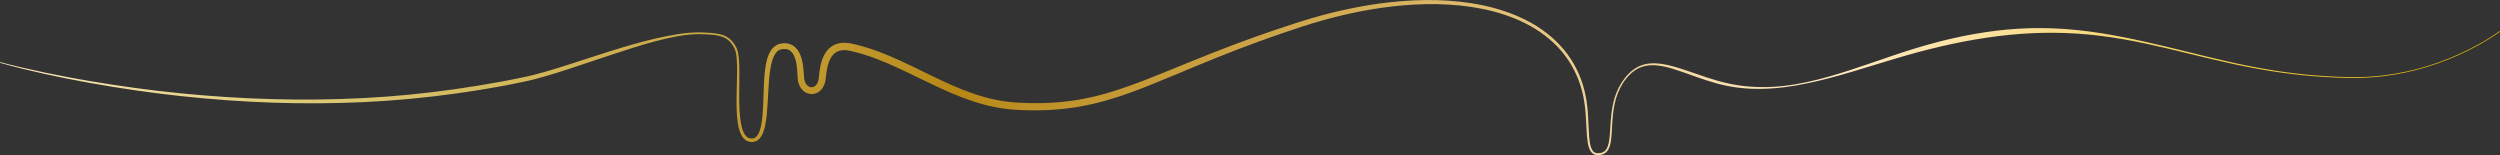
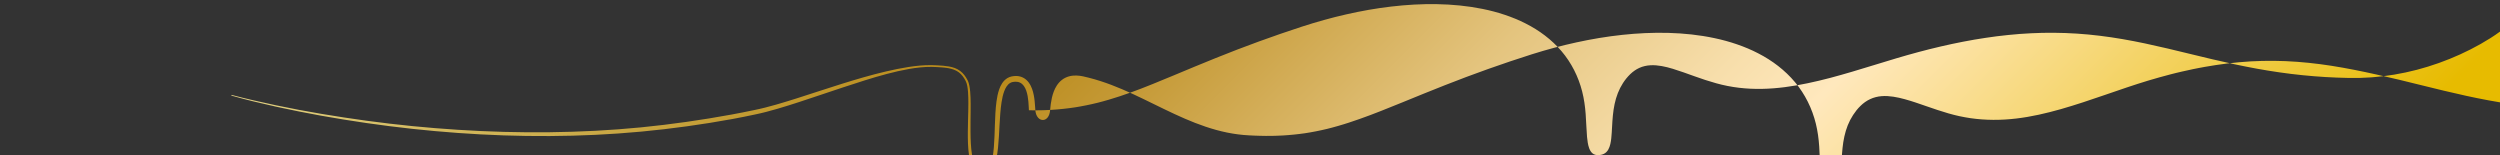
<svg xmlns="http://www.w3.org/2000/svg" id="uuid-abc21bc2-ea33-4993-9f48-61865d76974c" data-name="レイヤー 2" width="3400.45" height="210.99" viewBox="0 0 3400.45 210.99">
  <rect x="0" y="0" width="3400.45" height="210.99" fill="#333333" stroke="none" />
  <defs>
    <linearGradient id="uuid-577d65c8-d403-4344-8c75-7e6591aa8f4a" data-name="ゴールド 2" x1="2543.15" y1="907.02" x2="858.81" y2="-777.32" gradientTransform="matrix(1, 0, 0, 1, 0, 0)" gradientUnits="userSpaceOnUse">
      <stop offset="0" stop-color="#e7bb00" />
      <stop offset=".25" stop-color="#ffe8bd" />
      <stop offset=".3" stop-color="#f7deab" />
      <stop offset=".4" stop-color="#e4c47e" />
      <stop offset=".53" stop-color="#c59a37" />
      <stop offset=".6" stop-color="#b78715" />
      <stop offset=".84" stop-color="#dac570" />
      <stop offset=".87" stop-color="#dfcd7b" />
      <stop offset="1" stop-color="#ffe8bd" />
    </linearGradient>
  </defs>
  <g id="uuid-f5495850-5010-46f3-96cb-8acd69fcf8d9" data-name="レイヤー 1">
-     <path d="M3400.45,42.97c-8.41,6.24-17.3,11.71-26.36,16.87-9.08,5.13-18.39,9.85-27.89,14.17-18.99,8.63-38.71,15.67-58.89,20.94-20.19,5.26-40.84,8.76-61.66,10.27-10.4,.75-20.85,1.04-31.28,.79-10.42-.18-20.84-.63-31.24-1.21-20.81-1.26-41.57-3.34-62.2-6.31-20.64-2.92-41.15-6.73-61.53-11.07-40.79-8.64-80.98-19.72-121.72-28.32-20.36-4.3-40.87-7.93-61.52-10.45-20.65-2.55-41.44-3.88-62.24-4.06-10.4-.11-20.8,.15-31.19,.65-10.39,.5-20.76,1.27-31.11,2.35-5.18,.48-10.34,1.15-15.5,1.75-5.15,.71-10.31,1.35-15.45,2.16-10.29,1.5-20.54,3.33-30.76,5.28-20.42,3.98-40.7,8.73-60.8,14.11-20.11,5.38-40.02,11.48-59.93,17.59-19.91,6.1-39.84,12.22-60.01,17.53-10.08,2.65-20.23,5.09-30.44,7.21-10.21,2.15-20.5,3.96-30.86,5.29-20.7,2.67-41.77,3.36-62.58,.86-10.4-1.23-20.71-3.27-30.8-6.07-10.09-2.77-20-6.1-29.8-9.62-9.82-3.49-19.58-7.11-29.49-10.13-4.96-1.49-9.97-2.81-15.05-3.7-5.07-.9-10.23-1.37-15.35-1.08-5.11,.29-10.19,1.42-14.86,3.51-4.68,2.09-8.91,5.12-12.61,8.69-7.38,7.19-13.03,16.15-16.8,25.75-3.77,9.64-5.7,19.92-6.72,30.23-.52,5.16-.83,10.35-1.11,15.55-.29,5.2-.52,10.41-1.09,15.62-.28,2.61-.67,5.21-1.27,7.79-.61,2.57-1.44,5.14-2.78,7.5-1.33,2.36-3.31,4.45-5.77,5.72-2.45,1.31-5.21,1.78-7.88,1.85-2.68,.14-5.66-.56-7.82-2.41-2.18-1.81-3.52-4.31-4.47-6.8-.95-2.51-1.53-5.11-1.98-7.7-.45-2.6-.75-5.21-.99-7.81-.91-10.43-1.06-20.84-1.87-31.2-.75-10.36-2.22-20.64-4.76-30.68-5.1-20.06-14.63-38.99-28.04-54.74-13.42-15.76-30.33-28.36-48.8-37.68-9.21-4.73-18.85-8.6-28.67-11.89-9.83-3.29-19.88-5.92-30.04-7.97-20.33-4.12-41.08-6.08-61.83-6.46-20.76-.37-41.54,.84-62.17,3.25-20.64,2.4-41.12,6.05-61.38,10.66-20.27,4.58-40.29,10.23-60.07,16.62-39.57,12.9-78.69,27.16-117.3,42.73-19.32,7.76-38.52,15.8-57.74,23.83-9.62,4-19.24,8.01-28.92,11.88-4.83,1.97-9.7,3.84-14.55,5.75-4.89,1.83-9.75,3.73-14.68,5.47-9.81,3.58-19.74,6.88-29.78,9.81-5.01,1.52-10.08,2.81-15.14,4.15-5.1,1.19-10.18,2.46-15.33,3.44-5.12,1.11-10.3,1.91-15.46,2.8-5.19,.71-10.37,1.51-15.59,2-5.2,.63-10.43,.94-15.66,1.34-2.61,.16-5.23,.24-7.85,.37l-3.92,.17c-1.31,.04-2.62,.04-3.93,.07l-7.85,.1-7.85-.11c-5.24-.02-10.46-.34-15.68-.54-10.49-.47-20.98-1.83-31.28-3.9-20.64-4.14-40.53-11.21-59.73-19.47-19.23-8.26-37.86-17.69-56.6-26.68-18.75-8.96-37.64-17.64-57.29-24.04-4.91-1.6-9.86-3.05-14.86-4.33-1.24-.33-2.51-.63-3.78-.93-1.27-.3-2.52-.65-3.73-.91-2.44-.53-4.89-.88-7.32-.96-4.85-.17-9.62,.93-13.32,3.76-3.73,2.78-6.32,7.07-8.1,11.67-1.79,4.63-2.86,9.62-3.62,14.66-.38,2.53-.66,5.07-.89,7.63-.25,2.73-.76,5.5-1.71,8.16-.94,2.66-2.31,5.23-4.2,7.45-1.88,2.21-4.3,4.06-7.08,5.16-2.76,1.12-5.84,1.46-8.78,1-2.95-.45-5.73-1.71-8.04-3.52-2.31-1.81-4.15-4.13-5.48-6.65-1.34-2.53-2.17-5.25-2.64-7.99-.23-1.36-.38-2.77-.45-4.1l-.19-3.93c-.12-2.59-.26-5.16-.49-7.71-.47-5.09-1.24-10.15-2.86-14.84-.82-2.33-1.86-4.56-3.23-6.49-1.38-1.92-3.09-3.52-5.13-4.52-2.02-1.01-4.34-1.43-6.71-1.35-1.17,.03-2.43,.19-3.54,.42-1.11,.24-2.16,.65-3.15,1.19-1.98,1.1-3.64,2.8-4.99,4.8-1.36,1.99-2.41,4.25-3.29,6.6-1.74,4.71-2.79,9.76-3.6,14.83-.8,5.08-1.32,10.23-1.74,15.4-.83,10.34-1.23,20.74-1.86,31.16-.32,5.21-.69,10.42-1.24,15.64-.56,5.21-1.28,10.43-2.47,15.59-.6,2.58-1.33,5.15-2.29,7.66-.97,2.5-2.15,4.98-3.83,7.2-1.65,2.22-3.91,4.18-6.64,5.19-2.74,1.02-5.65,1.09-8.41,.51-2.8-.59-5.38-2.12-7.32-4.14-1.96-2.02-3.37-4.42-4.47-6.87-2.17-4.95-3.26-10.18-4.04-15.38-1.47-10.44-1.62-20.92-1.57-31.35,.07-10.44,.45-20.85,.64-31.25,.09-5.2,.14-10.39,0-15.57-.15-5.17-.42-10.36-1.32-15.38-.47-2.5-1.09-4.98-2.2-7.15-1.16-2.28-2.47-4.46-4-6.47-1.53-2.01-3.29-3.82-5.29-5.32-1.99-1.51-4.22-2.7-6.57-3.61-4.73-1.8-9.86-2.56-14.99-3.03-5.13-.45-10.37-.7-15.52-.85-10.32-.08-20.66,1.07-30.85,2.88-10.21,1.8-20.31,4.16-30.34,6.81-10.03,2.65-19.99,5.6-29.9,8.73-19.84,6.18-39.53,12.88-59.28,19.48-9.86,3.34-19.74,6.64-29.66,9.87-9.9,3.26-19.87,6.36-29.89,9.3-10.02,2.92-20.16,5.65-30.41,7.73-5.11,1.05-10.2,2.16-15.32,3.17l-15.36,2.96c-20.51,3.77-41.11,7.04-61.75,9.91-20.65,2.84-41.35,5.29-62.1,7.22-20.75,1.94-41.54,3.39-62.36,4.39-83.27,3.97-166.81,.78-249.65-8.2-41.43-4.49-82.68-10.52-123.7-17.88-20.5-3.71-40.94-7.76-61.29-12.25-20.34-4.53-40.61-9.35-60.67-15.06l.28-.96c10.03,2.73,20.16,5.17,30.3,7.52,10.15,2.32,20.3,4.6,30.49,6.72,20.37,4.27,40.83,8.09,61.34,11.56,20.52,3.43,41.09,6.57,61.69,9.38,20.61,2.81,41.27,5.2,61.95,7.28,82.76,8.13,166.05,10.74,248.99,6.39,20.73-1.09,41.43-2.63,62.09-4.65,20.65-2.02,41.25-4.54,61.79-7.45,20.53-2.93,41.02-6.22,61.42-9.99l15.28-2.92c5.09-.99,10.16-2.07,15.25-3.11,10.12-2,20.04-4.61,30.02-7.45,19.93-5.68,39.69-12.29,59.51-18.69,19.83-6.42,39.68-12.84,59.76-18.56,10.04-2.85,20.14-5.53,30.32-7.9,10.17-2.39,20.42-4.49,30.77-6.1,10.34-1.56,20.8-2.68,31.34-2.5,2.64,.06,5.24,.17,7.85,.31,2.61,.13,5.22,.29,7.84,.53,5.22,.5,10.54,1.19,15.66,3.07,2.55,.96,5.01,2.23,7.23,3.88,2.22,1.64,4.18,3.61,5.86,5.76,1.67,2.16,3.09,4.47,4.33,6.85,1.33,2.56,2.01,5.25,2.54,7.88,1.01,5.3,1.33,10.57,1.54,15.82,.19,5.25,.2,10.49,.16,15.71-.08,10.44-.27,20.85-.19,31.22,.11,10.35,.43,20.72,2,30.74,.82,4.97,1.95,9.91,3.95,14.19,1,2.12,2.23,4.05,3.72,5.49,1.48,1.45,3.18,2.37,5.08,2.73,.94,.18,1.99,.23,2.97,.16,.97-.08,1.88-.28,2.72-.63,1.67-.68,3.12-1.95,4.35-3.67,1.23-1.71,2.2-3.81,3-6.03,.79-2.23,1.41-4.6,1.92-7.01,1.01-4.85,1.6-9.89,2.03-14.98,.43-5.09,.69-10.23,.9-15.4,.41-10.34,.59-20.78,1.22-31.33,.32-5.28,.75-10.58,1.48-15.95,.75-5.36,1.74-10.78,3.65-16.29,.97-2.75,2.18-5.53,3.96-8.25,1.75-2.7,4.18-5.39,7.44-7.27,1.62-.93,3.4-1.65,5.21-2.06,.96-.22,1.68-.33,2.5-.45,.81-.11,1.63-.18,2.47-.23,3.34-.17,7.08,.37,10.47,2,3.41,1.6,6.19,4.19,8.2,6.91,2.01,2.74,3.39,5.63,4.44,8.48,2.07,5.71,2.96,11.32,3.56,16.79,.29,2.74,.49,5.45,.65,8.08l.25,3.81c.04,.61,.1,1.13,.16,1.63,.07,.51,.14,1.01,.24,1.5,.72,3.95,2.57,7.22,5,8.99,2.43,1.8,5.34,2.11,7.8,1.04,2.48-1.03,4.63-3.56,5.82-7.11,.61-1.77,.96-3.73,1.13-5.84,.22-2.71,.5-5.44,.88-8.19,.78-5.5,1.89-11.1,4.02-16.79,1.07-2.84,2.42-5.7,4.24-8.47,1.81-2.76,4.14-5.43,7-7.62,2.85-2.2,6.22-3.81,9.6-4.74,3.4-.94,6.78-1.2,9.98-1.13,3.2,.09,6.25,.53,9.17,1.15,1.51,.32,2.79,.68,4.03,.96,1.27,.3,2.51,.59,3.84,.93,5.23,1.32,10.39,2.81,15.5,4.45,20.43,6.56,39.78,15.33,58.62,24.45,18.86,9.11,37.33,18.51,56.15,26.65,18.8,8.14,38,14.99,57.71,18.99,9.86,2.01,19.76,3.3,29.83,3.81,5.12,.22,10.24,.57,15.35,.61l7.67,.14,7.66-.07c1.28-.02,2.55,0,3.83-.04l3.82-.15c2.55-.11,5.1-.17,7.64-.32,5.08-.37,10.17-.65,15.23-1.23,5.07-.44,10.11-1.2,15.15-1.86,5.02-.84,10.06-1.59,15.04-2.65,5.01-.93,9.96-2.14,14.93-3.27,4.94-1.28,9.9-2.51,14.8-3.98,2.46-.7,4.92-1.4,7.36-2.19,2.44-.77,4.9-1.51,7.34-2.31,4.87-1.63,9.75-3.24,14.6-4.98,4.87-1.67,9.69-3.52,14.54-5.29,4.83-1.86,9.66-3.67,14.48-5.59,9.65-3.77,19.27-7.7,28.91-11.61,19.27-7.87,38.58-15.79,58.03-23.42,38.87-15.32,78.29-29.35,118.12-42,20.02-6.31,40.29-11.82,60.82-16.26,20.51-4.47,41.25-7.97,62.15-10.2,20.89-2.24,41.94-3.28,62.97-2.71,21.03,.58,42.07,2.76,62.71,7.15,10.32,2.18,20.53,4.96,30.52,8.4,9.99,3.44,19.79,7.5,29.17,12.41,18.81,9.68,36.08,22.75,49.75,39.06,13.67,16.3,23.3,35.85,28.34,56.39,2.52,10.27,3.93,20.81,4.61,31.26,.74,10.46,.83,20.91,1.66,31.17,.22,2.56,.5,5.1,.91,7.6,.41,2.49,.95,4.94,1.79,7.21,.83,2.25,1.99,4.33,3.61,5.68,1.61,1.37,3.68,1.93,6.03,1.84,2.4-.04,4.75-.45,6.73-1.5,1.99-1.02,3.59-2.66,4.77-4.69,1.17-2.03,1.97-4.38,2.55-6.8,.58-2.43,.97-4.95,1.27-7.49,.59-5.09,.85-10.28,1.17-15.48,.31-5.2,.66-10.43,1.22-15.65,1.1-10.43,3.13-20.9,7.05-30.75,1.96-4.92,4.41-9.66,7.31-14.1,2.9-4.42,6.16-8.64,10.01-12.35,3.8-3.74,8.2-6.97,13.11-9.23,4.89-2.31,10.23-3.64,15.6-4.07,5.38-.44,10.76-.06,16.01,.73,5.27,.79,10.42,2.01,15.5,3.39,10.17,2.77,20.02,6.27,29.85,9.67,4.91,1.72,9.82,3.38,14.73,5.01,4.91,1.64,9.84,3.18,14.8,4.6,9.88,2.89,19.95,5.05,30.16,6.55,20.42,2.95,41.33,2.94,61.95,.5,20.65-2.4,40.96-7.15,60.96-12.82,10-2.84,19.92-5.99,29.82-9.17,9.9-3.2,19.73-6.62,29.6-9.98,19.7-6.79,39.44-13.64,59.51-19.71,10.05-2.95,20.12-5.87,30.29-8.46l7.63-1.93c2.55-.63,5.11-1.21,7.66-1.8,5.11-1.21,10.24-2.3,15.38-3.38,2.57-.55,5.15-1.01,7.73-1.52,2.58-.48,5.15-1.04,7.75-1.45,5.18-.89,10.36-1.79,15.56-2.56,5.2-.82,10.42-1.45,15.64-2.15,5.23-.58,10.46-1.19,15.7-1.64,20.97-1.95,42.08-2.36,63.11-1.53,21.03,.91,41.95,3.12,62.64,6.35,20.69,3.27,41.18,7.39,61.54,11.94,40.76,8.93,80.92,20.07,121.6,28.89,40.65,8.9,81.89,15.31,123.46,17.8,10.39,.61,20.79,1.08,31.19,1.28,5.2,.13,10.4,.14,15.6,.01,5.2-.1,10.39-.37,15.58-.73,20.75-1.46,41.35-4.9,61.49-10.11,20.13-5.25,39.79-12.28,58.73-20.89,9.47-4.31,18.75-9.01,27.81-14.13,9.03-5.14,17.92-10.61,26.24-16.79l.61,.79Z" style="fill: url(#uuid-577d65c8-d403-4344-8c75-7e6591aa8f4a);" />
+     <path d="M3400.45,42.97c-8.41,6.24-17.3,11.71-26.36,16.87-9.08,5.13-18.39,9.85-27.89,14.17-18.99,8.63-38.71,15.67-58.89,20.94-20.19,5.26-40.84,8.76-61.66,10.27-10.4,.75-20.85,1.04-31.28,.79-10.42-.18-20.84-.63-31.24-1.21-20.81-1.26-41.57-3.34-62.2-6.31-20.64-2.92-41.15-6.73-61.53-11.07-40.79-8.64-80.98-19.72-121.72-28.32-20.36-4.3-40.87-7.93-61.52-10.45-20.65-2.55-41.44-3.88-62.24-4.06-10.4-.11-20.8,.15-31.19,.65-10.39,.5-20.76,1.27-31.11,2.35-5.18,.48-10.34,1.15-15.5,1.75-5.15,.71-10.31,1.35-15.45,2.16-10.29,1.5-20.54,3.33-30.76,5.28-20.42,3.98-40.7,8.73-60.8,14.11-20.11,5.38-40.02,11.48-59.93,17.59-19.91,6.1-39.84,12.22-60.01,17.53-10.08,2.65-20.23,5.09-30.44,7.21-10.21,2.15-20.5,3.96-30.86,5.29-20.7,2.67-41.77,3.36-62.58,.86-10.4-1.23-20.71-3.27-30.8-6.07-10.09-2.77-20-6.1-29.8-9.62-9.82-3.49-19.58-7.11-29.49-10.13-4.96-1.49-9.97-2.81-15.05-3.7-5.07-.9-10.23-1.37-15.35-1.08-5.11,.29-10.19,1.42-14.86,3.51-4.68,2.09-8.91,5.12-12.61,8.69-7.38,7.19-13.03,16.15-16.8,25.75-3.77,9.64-5.7,19.92-6.72,30.23-.52,5.16-.83,10.35-1.11,15.55-.29,5.2-.52,10.41-1.09,15.62-.28,2.61-.67,5.21-1.27,7.79-.61,2.57-1.44,5.14-2.78,7.5-1.33,2.36-3.31,4.45-5.77,5.72-2.45,1.31-5.21,1.78-7.88,1.85-2.68,.14-5.66-.56-7.82-2.41-2.18-1.81-3.52-4.31-4.47-6.8-.95-2.51-1.53-5.11-1.98-7.7-.45-2.6-.75-5.21-.99-7.81-.91-10.43-1.06-20.84-1.87-31.2-.75-10.36-2.22-20.64-4.76-30.68-5.1-20.06-14.63-38.99-28.04-54.74-13.42-15.76-30.33-28.36-48.8-37.68-9.21-4.73-18.85-8.6-28.67-11.89-9.83-3.29-19.88-5.92-30.04-7.97-20.33-4.12-41.08-6.08-61.83-6.46-20.76-.37-41.54,.84-62.17,3.25-20.64,2.4-41.12,6.05-61.38,10.66-20.27,4.58-40.29,10.23-60.07,16.62-39.57,12.9-78.69,27.16-117.3,42.73-19.32,7.76-38.52,15.8-57.74,23.83-9.62,4-19.24,8.01-28.92,11.88-4.83,1.97-9.7,3.84-14.55,5.75-4.89,1.83-9.75,3.73-14.68,5.47-9.81,3.58-19.74,6.88-29.78,9.81-5.01,1.52-10.08,2.81-15.14,4.15-5.1,1.19-10.18,2.46-15.33,3.44-5.12,1.11-10.3,1.91-15.46,2.8-5.19,.71-10.37,1.51-15.59,2-5.2,.63-10.43,.94-15.66,1.34-2.61,.16-5.23,.24-7.85,.37l-3.92,.17c-1.31,.04-2.62,.04-3.93,.07l-7.85,.1-7.85-.11l-.19-3.93c-.12-2.59-.26-5.16-.49-7.71-.47-5.09-1.24-10.15-2.86-14.84-.82-2.33-1.86-4.56-3.23-6.49-1.38-1.92-3.09-3.52-5.13-4.52-2.02-1.01-4.34-1.43-6.71-1.35-1.17,.03-2.43,.19-3.54,.42-1.11,.24-2.16,.65-3.15,1.19-1.98,1.1-3.64,2.8-4.99,4.8-1.36,1.99-2.41,4.25-3.29,6.6-1.74,4.71-2.79,9.76-3.6,14.83-.8,5.08-1.32,10.23-1.74,15.4-.83,10.34-1.23,20.74-1.86,31.16-.32,5.21-.69,10.42-1.24,15.64-.56,5.21-1.28,10.43-2.47,15.59-.6,2.58-1.33,5.15-2.29,7.66-.97,2.5-2.15,4.98-3.83,7.2-1.65,2.22-3.91,4.18-6.64,5.19-2.74,1.02-5.65,1.09-8.41,.51-2.8-.59-5.38-2.12-7.32-4.14-1.96-2.02-3.37-4.42-4.47-6.87-2.17-4.95-3.26-10.18-4.04-15.38-1.47-10.44-1.62-20.92-1.57-31.35,.07-10.44,.45-20.85,.64-31.25,.09-5.2,.14-10.39,0-15.57-.15-5.17-.42-10.36-1.32-15.38-.47-2.5-1.09-4.98-2.2-7.15-1.16-2.28-2.47-4.46-4-6.47-1.53-2.01-3.29-3.82-5.29-5.32-1.99-1.51-4.22-2.7-6.57-3.61-4.73-1.8-9.86-2.56-14.99-3.03-5.13-.45-10.37-.7-15.52-.85-10.32-.08-20.66,1.07-30.85,2.88-10.21,1.8-20.31,4.16-30.34,6.81-10.03,2.65-19.99,5.6-29.9,8.73-19.84,6.18-39.53,12.88-59.28,19.48-9.86,3.34-19.74,6.64-29.66,9.87-9.9,3.26-19.87,6.36-29.89,9.3-10.02,2.92-20.16,5.65-30.41,7.73-5.11,1.05-10.2,2.16-15.32,3.17l-15.36,2.96c-20.51,3.77-41.11,7.04-61.75,9.91-20.65,2.84-41.35,5.29-62.1,7.22-20.75,1.94-41.54,3.39-62.36,4.39-83.27,3.97-166.81,.78-249.65-8.2-41.43-4.49-82.68-10.52-123.7-17.88-20.5-3.71-40.94-7.76-61.29-12.25-20.34-4.53-40.61-9.35-60.67-15.06l.28-.96c10.03,2.73,20.16,5.17,30.3,7.52,10.15,2.32,20.3,4.6,30.49,6.72,20.37,4.27,40.83,8.09,61.34,11.56,20.52,3.43,41.09,6.57,61.69,9.38,20.61,2.81,41.27,5.2,61.95,7.28,82.76,8.13,166.05,10.74,248.99,6.39,20.73-1.09,41.43-2.63,62.09-4.65,20.65-2.02,41.25-4.54,61.79-7.45,20.53-2.93,41.02-6.22,61.42-9.99l15.28-2.92c5.09-.99,10.16-2.07,15.25-3.11,10.12-2,20.04-4.61,30.02-7.45,19.93-5.68,39.69-12.29,59.51-18.69,19.83-6.42,39.68-12.84,59.76-18.56,10.04-2.85,20.14-5.53,30.32-7.9,10.17-2.39,20.42-4.49,30.77-6.1,10.34-1.56,20.8-2.68,31.34-2.5,2.64,.06,5.24,.17,7.85,.31,2.61,.13,5.22,.29,7.84,.53,5.22,.5,10.54,1.19,15.66,3.07,2.55,.96,5.01,2.23,7.23,3.88,2.22,1.64,4.18,3.61,5.86,5.76,1.67,2.16,3.09,4.47,4.33,6.85,1.33,2.56,2.01,5.25,2.54,7.88,1.01,5.3,1.33,10.57,1.54,15.82,.19,5.25,.2,10.49,.16,15.71-.08,10.44-.27,20.85-.19,31.22,.11,10.35,.43,20.72,2,30.74,.82,4.97,1.95,9.91,3.95,14.19,1,2.12,2.23,4.05,3.72,5.49,1.48,1.45,3.18,2.37,5.08,2.73,.94,.18,1.99,.23,2.97,.16,.97-.08,1.88-.28,2.72-.63,1.67-.68,3.12-1.95,4.35-3.67,1.23-1.71,2.2-3.81,3-6.03,.79-2.23,1.41-4.6,1.92-7.01,1.01-4.85,1.6-9.89,2.03-14.98,.43-5.09,.69-10.23,.9-15.4,.41-10.34,.59-20.78,1.22-31.33,.32-5.28,.75-10.58,1.48-15.95,.75-5.36,1.74-10.78,3.65-16.29,.97-2.75,2.18-5.53,3.96-8.25,1.75-2.7,4.18-5.39,7.44-7.27,1.62-.93,3.4-1.65,5.21-2.06,.96-.22,1.68-.33,2.5-.45,.81-.11,1.63-.18,2.47-.23,3.34-.17,7.08,.37,10.47,2,3.41,1.6,6.19,4.19,8.2,6.91,2.01,2.74,3.39,5.63,4.44,8.48,2.07,5.71,2.96,11.32,3.56,16.79,.29,2.74,.49,5.45,.65,8.08l.25,3.81c.04,.61,.1,1.13,.16,1.63,.07,.51,.14,1.01,.24,1.5,.72,3.95,2.57,7.22,5,8.99,2.43,1.8,5.34,2.11,7.8,1.04,2.48-1.03,4.63-3.56,5.82-7.11,.61-1.77,.96-3.73,1.13-5.84,.22-2.71,.5-5.44,.88-8.19,.78-5.5,1.89-11.1,4.02-16.79,1.07-2.84,2.42-5.7,4.24-8.47,1.81-2.76,4.14-5.43,7-7.62,2.85-2.2,6.22-3.81,9.6-4.74,3.4-.94,6.78-1.2,9.98-1.13,3.2,.09,6.25,.53,9.17,1.15,1.51,.32,2.79,.68,4.03,.96,1.27,.3,2.51,.59,3.84,.93,5.23,1.32,10.39,2.81,15.5,4.45,20.43,6.56,39.78,15.33,58.62,24.45,18.86,9.11,37.33,18.51,56.15,26.65,18.8,8.14,38,14.99,57.71,18.99,9.86,2.01,19.76,3.3,29.83,3.81,5.12,.22,10.24,.57,15.35,.61l7.67,.14,7.66-.07c1.28-.02,2.55,0,3.83-.04l3.82-.15c2.55-.11,5.1-.17,7.64-.32,5.08-.37,10.17-.65,15.23-1.23,5.07-.44,10.11-1.2,15.15-1.86,5.02-.84,10.06-1.59,15.04-2.65,5.01-.93,9.96-2.14,14.93-3.27,4.94-1.28,9.9-2.51,14.8-3.98,2.46-.7,4.92-1.4,7.36-2.19,2.44-.77,4.9-1.51,7.34-2.31,4.87-1.63,9.75-3.24,14.6-4.98,4.87-1.67,9.69-3.52,14.54-5.29,4.83-1.86,9.66-3.67,14.48-5.59,9.65-3.77,19.27-7.7,28.91-11.61,19.27-7.87,38.58-15.79,58.03-23.42,38.87-15.32,78.29-29.35,118.12-42,20.02-6.31,40.29-11.82,60.82-16.26,20.51-4.47,41.25-7.97,62.15-10.2,20.89-2.24,41.94-3.28,62.97-2.71,21.03,.58,42.07,2.76,62.71,7.15,10.32,2.18,20.53,4.96,30.52,8.4,9.99,3.44,19.79,7.5,29.17,12.41,18.81,9.68,36.08,22.75,49.75,39.06,13.67,16.3,23.3,35.85,28.34,56.39,2.52,10.27,3.93,20.81,4.61,31.26,.74,10.46,.83,20.91,1.66,31.17,.22,2.56,.5,5.1,.91,7.6,.41,2.49,.95,4.94,1.79,7.21,.83,2.25,1.99,4.33,3.61,5.68,1.61,1.37,3.68,1.93,6.03,1.84,2.4-.04,4.75-.45,6.73-1.5,1.99-1.02,3.59-2.66,4.77-4.69,1.17-2.03,1.97-4.38,2.55-6.8,.58-2.43,.97-4.95,1.27-7.49,.59-5.09,.85-10.28,1.17-15.48,.31-5.2,.66-10.43,1.22-15.65,1.1-10.43,3.13-20.9,7.05-30.75,1.96-4.92,4.41-9.66,7.31-14.1,2.9-4.42,6.16-8.64,10.01-12.35,3.8-3.74,8.2-6.97,13.11-9.23,4.89-2.31,10.23-3.64,15.6-4.07,5.38-.44,10.76-.06,16.01,.73,5.27,.79,10.42,2.01,15.5,3.39,10.17,2.77,20.02,6.27,29.85,9.67,4.91,1.72,9.82,3.38,14.73,5.01,4.91,1.64,9.84,3.18,14.8,4.6,9.88,2.89,19.95,5.05,30.16,6.55,20.42,2.95,41.33,2.94,61.95,.5,20.65-2.4,40.96-7.15,60.96-12.82,10-2.84,19.92-5.99,29.82-9.17,9.9-3.2,19.73-6.62,29.6-9.98,19.7-6.79,39.44-13.64,59.51-19.71,10.05-2.95,20.12-5.87,30.29-8.46l7.63-1.93c2.55-.63,5.11-1.21,7.66-1.8,5.11-1.21,10.24-2.3,15.38-3.38,2.57-.55,5.15-1.01,7.73-1.52,2.58-.48,5.15-1.04,7.75-1.45,5.18-.89,10.36-1.79,15.56-2.56,5.2-.82,10.42-1.45,15.64-2.15,5.23-.58,10.46-1.19,15.7-1.64,20.97-1.95,42.08-2.36,63.11-1.53,21.03,.91,41.95,3.12,62.64,6.35,20.69,3.27,41.18,7.39,61.54,11.94,40.76,8.93,80.92,20.07,121.6,28.89,40.65,8.9,81.89,15.31,123.46,17.8,10.39,.61,20.79,1.08,31.19,1.28,5.2,.13,10.4,.14,15.6,.01,5.2-.1,10.39-.37,15.58-.73,20.75-1.46,41.35-4.9,61.49-10.11,20.13-5.25,39.79-12.28,58.73-20.89,9.47-4.31,18.75-9.01,27.81-14.13,9.03-5.14,17.92-10.61,26.24-16.79l.61,.79Z" style="fill: url(#uuid-577d65c8-d403-4344-8c75-7e6591aa8f4a);" />
  </g>
</svg>